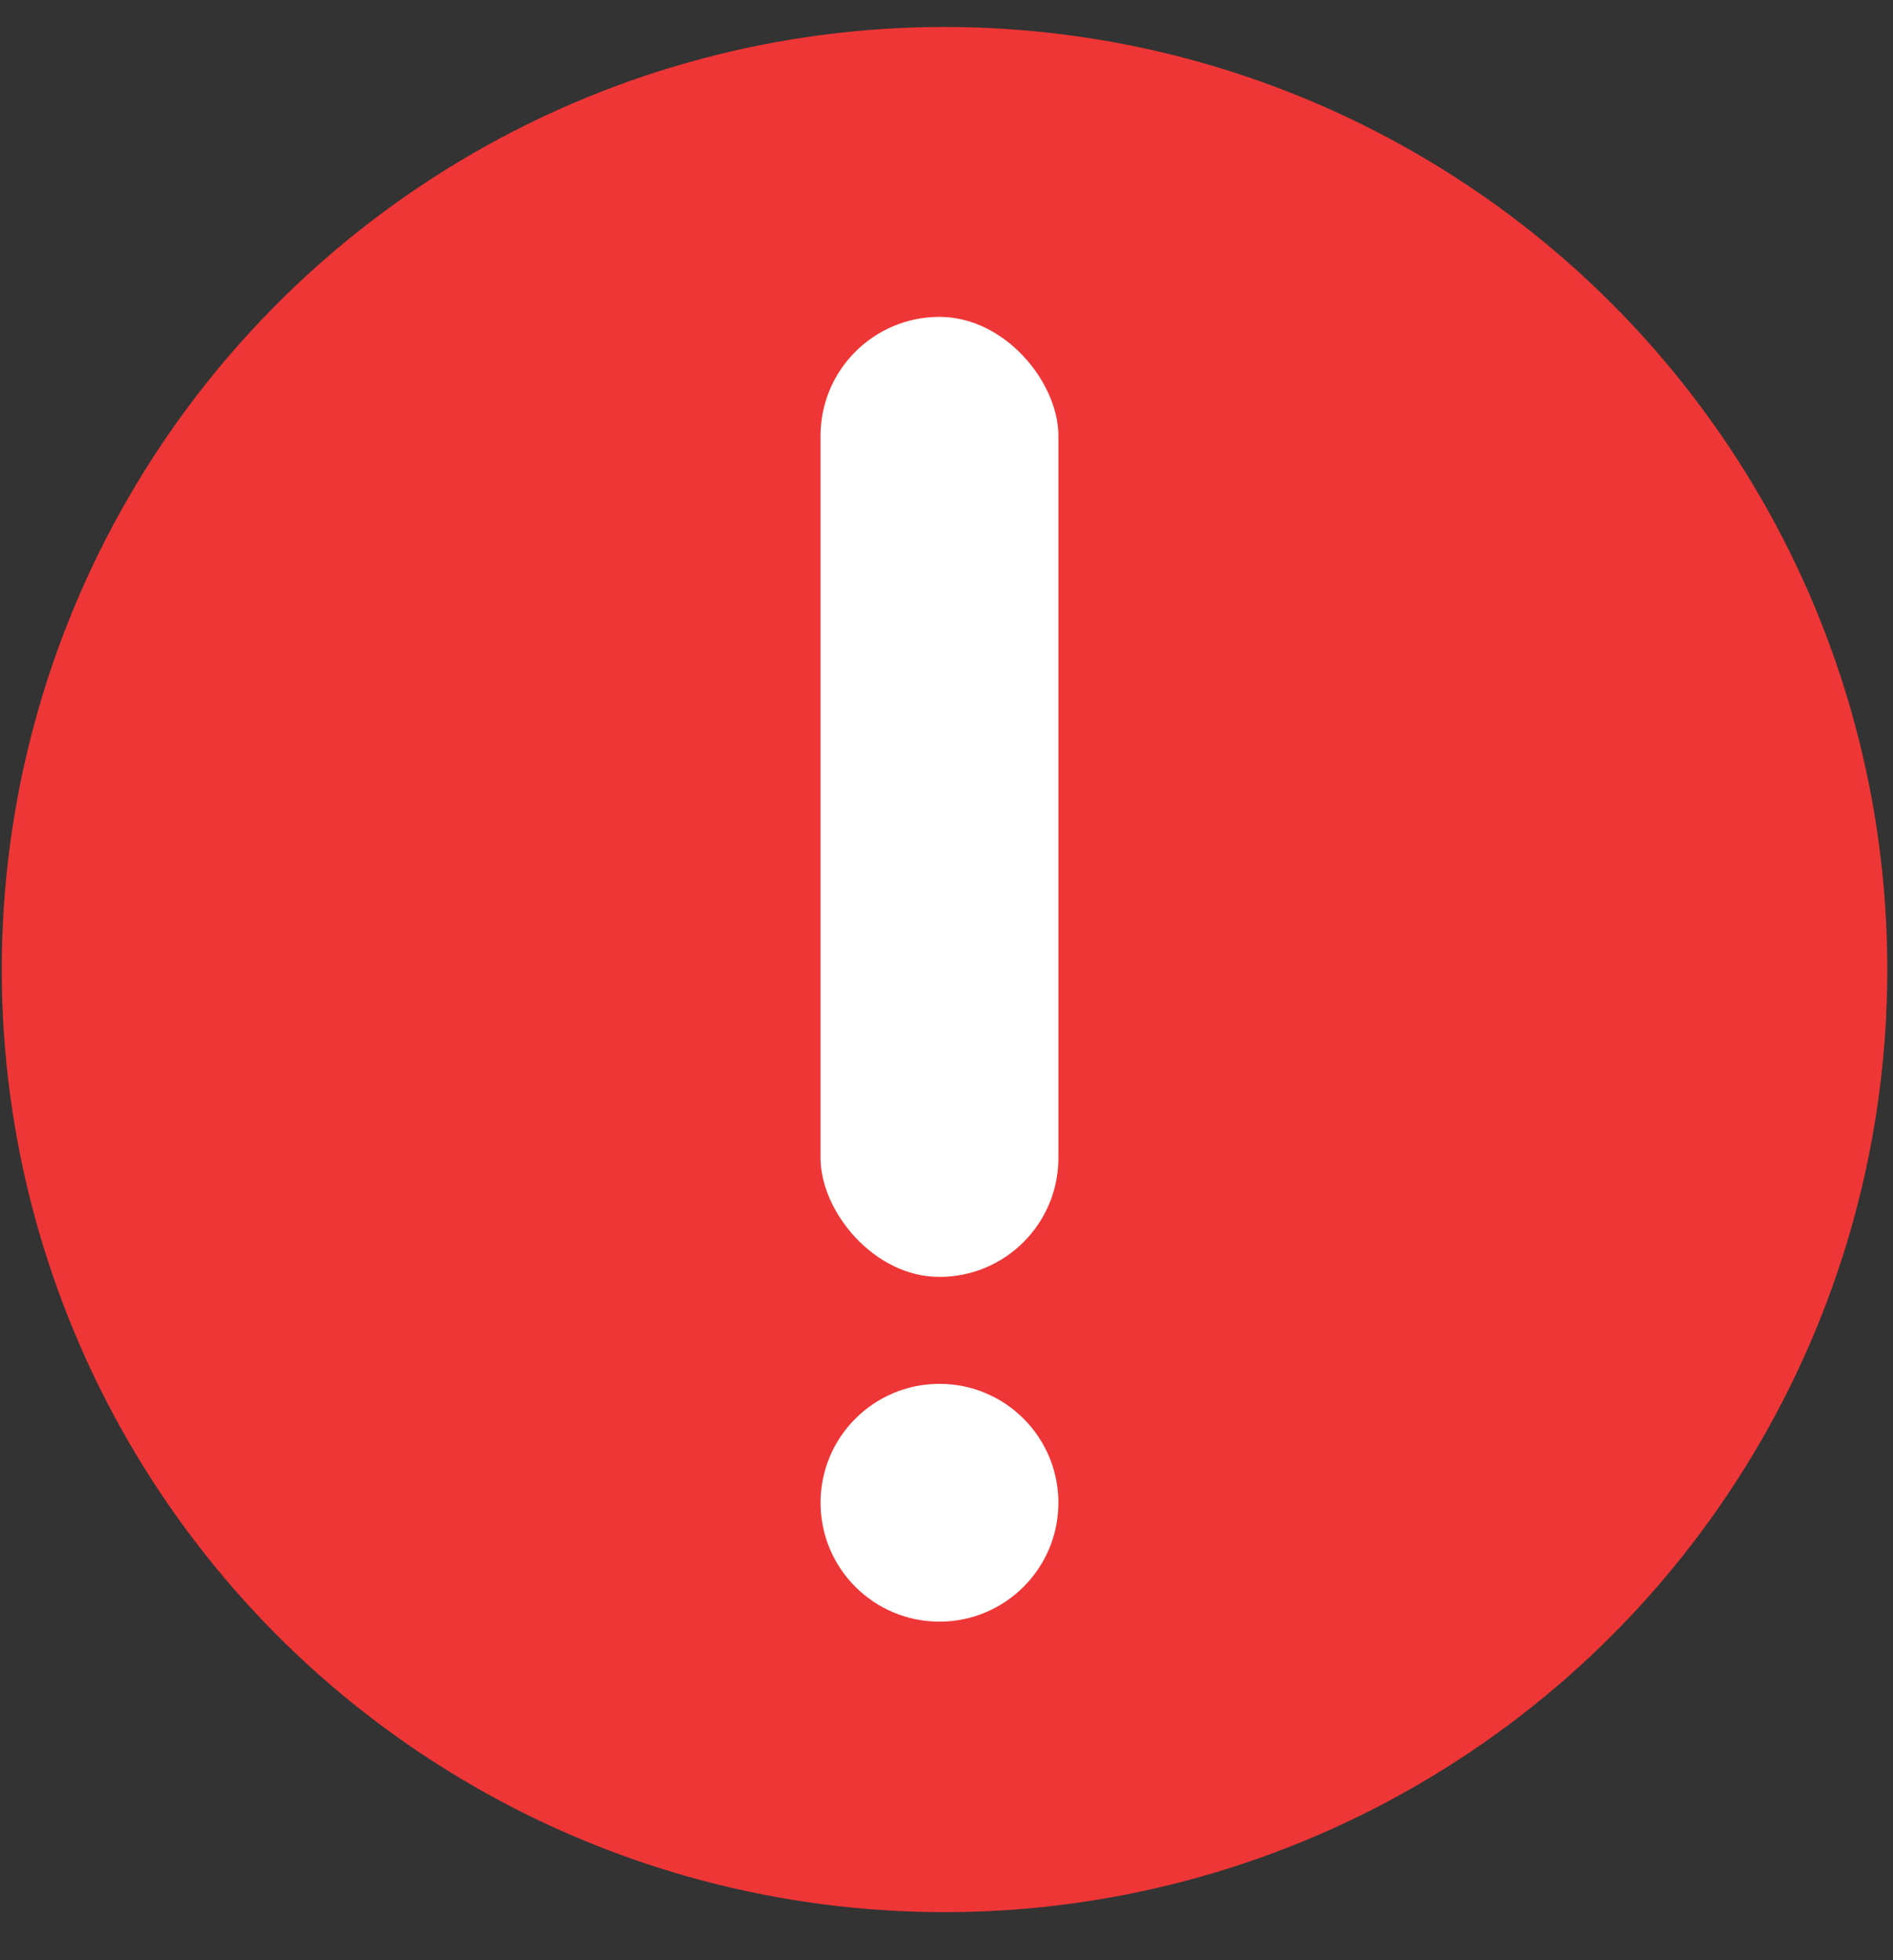
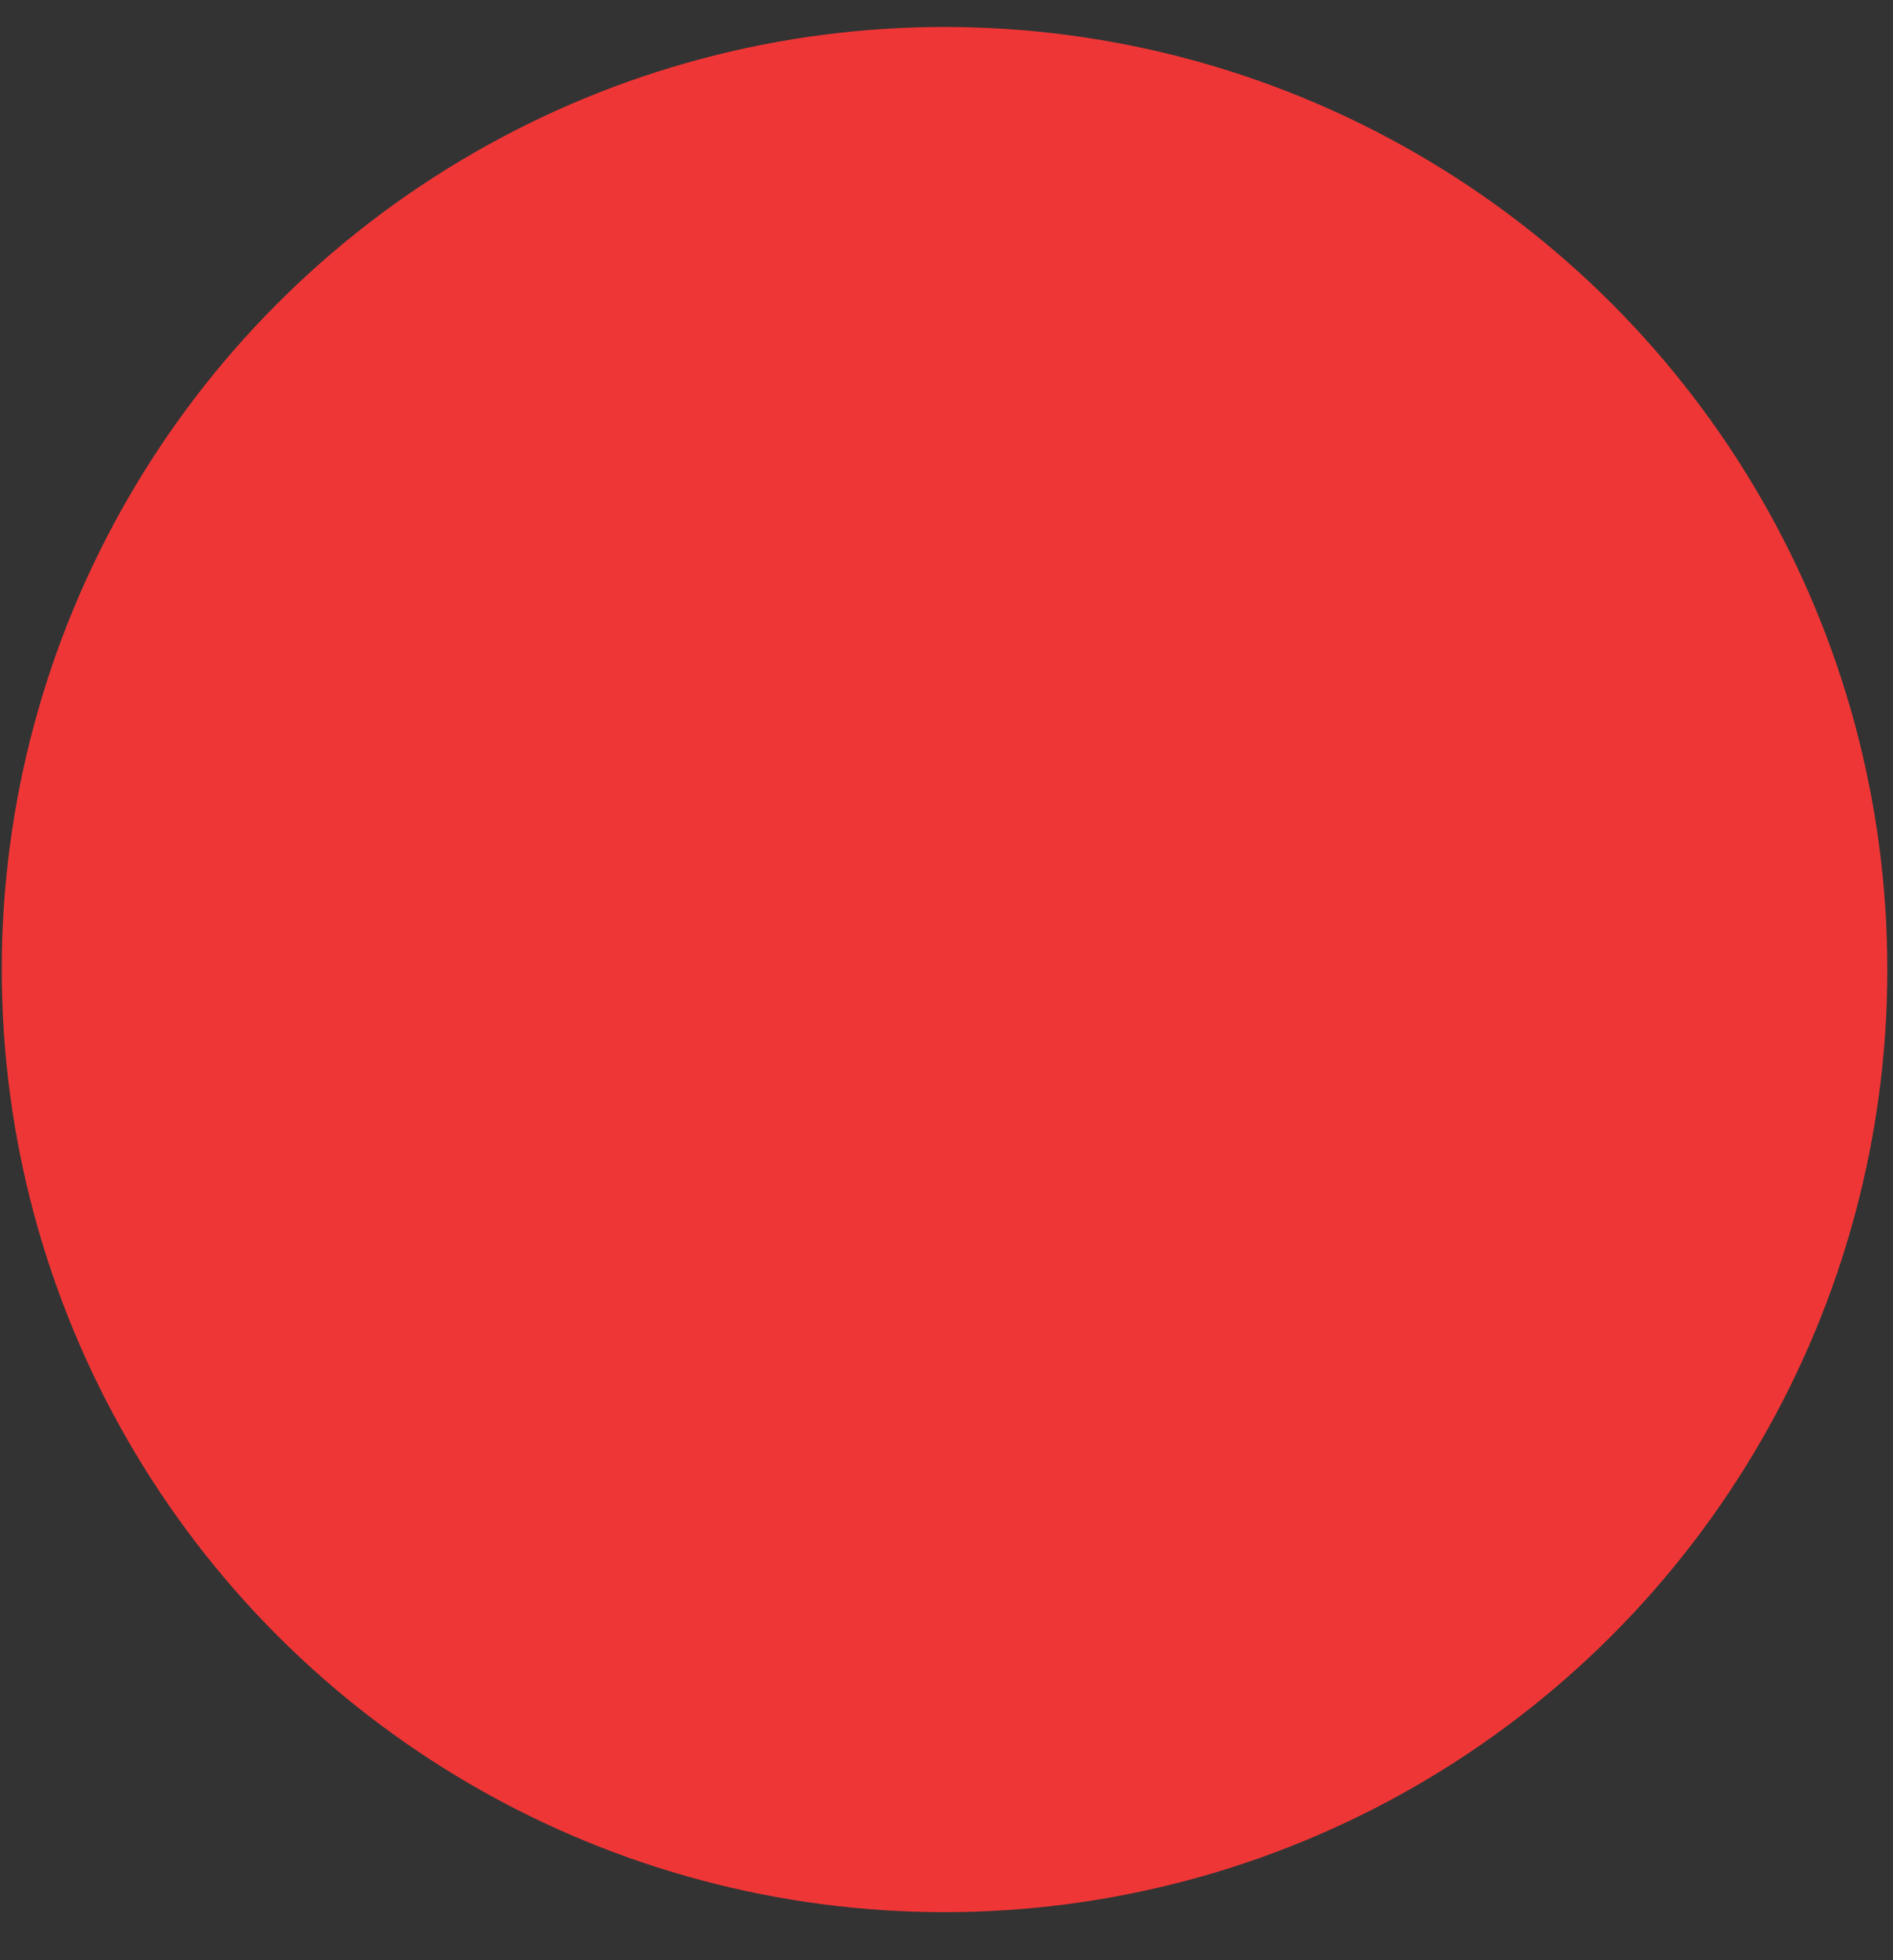
<svg xmlns="http://www.w3.org/2000/svg" width="28" height="29" viewBox="0 0 28 29" fill="none">
  <rect x="0" y="0" width="28" height="29" fill="#333333" stroke="none" />
  <circle cx="13.971" cy="14.344" r="13.945" fill="#EF3636" />
-   <circle cx="13.896" cy="22.232" r="1.759" fill="white" />
-   <rect x="12.137" y="4.688" width="3.518" height="14.203" rx="1.759" fill="white" />
</svg>